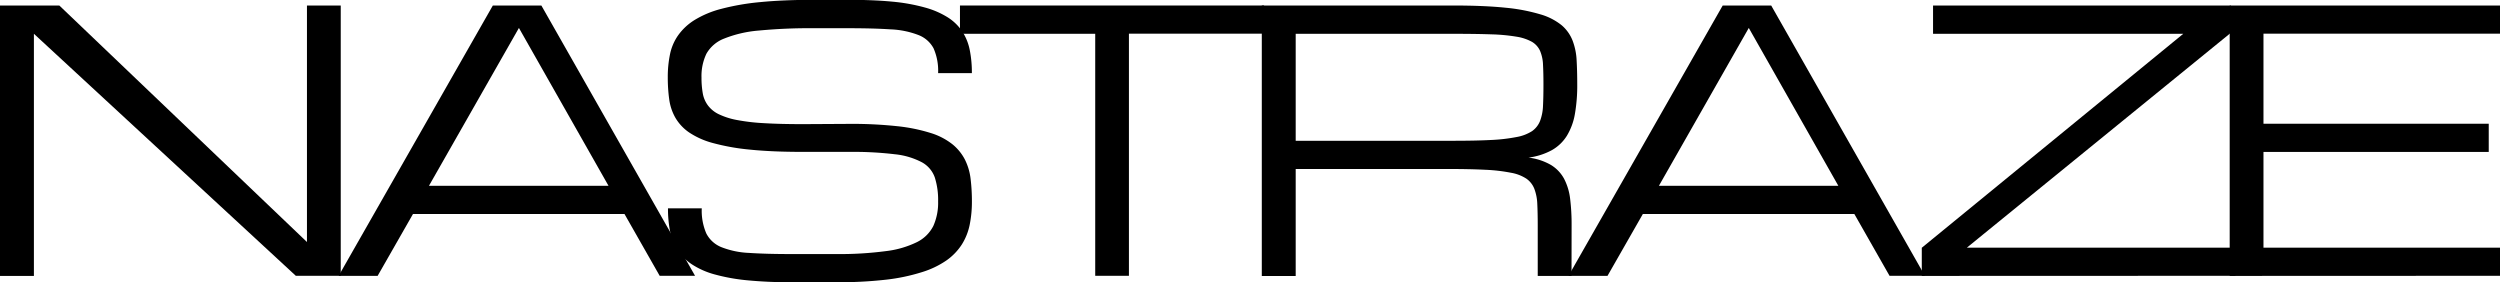
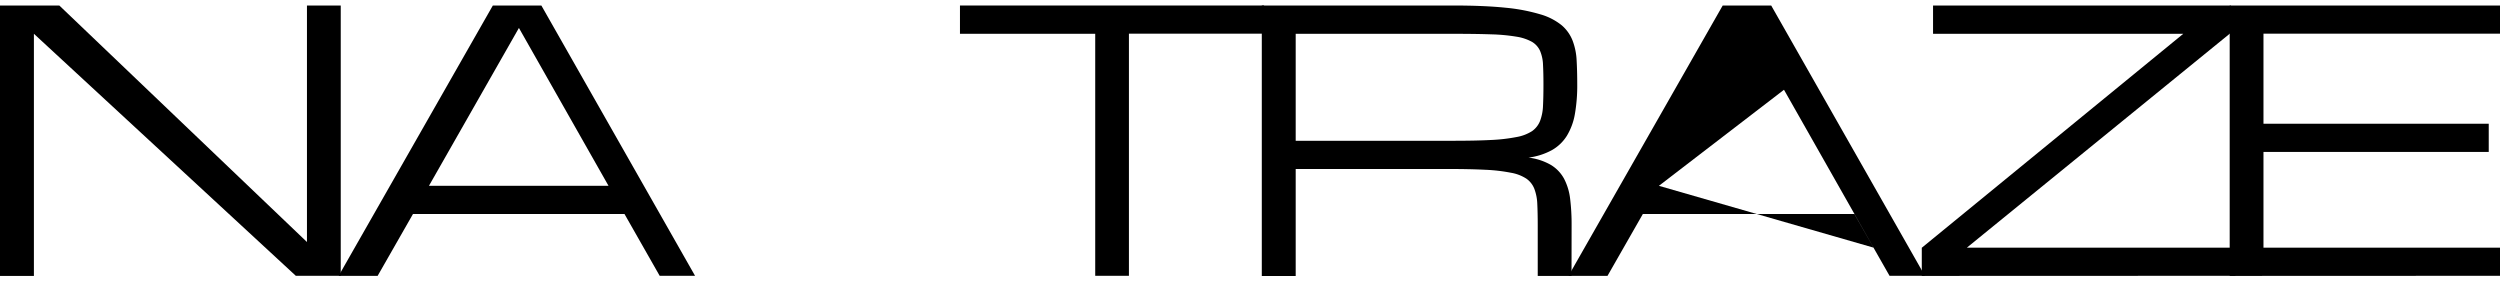
<svg xmlns="http://www.w3.org/2000/svg" id="Слой_1" data-name="Слой 1" viewBox="0 0 848 95.75">
  <path d="M88,545.72H76.5V454H96.62l84,80.22V454h11.46v91.68H176.84L88,463.59Z" transform="translate(-76.5 -452.13)" />
  <path d="M288.32,524.71H216.59l-12,21H191.36L243.67,454h16.46l52.13,91.68h-12Zm-5.41-9.55-30.39-53.55L222,515.16Z" transform="translate(-76.5 -452.13)" />
-   <path d="M364.62,494.15a143.59,143.59,0,0,1,16.18.78,57.81,57.81,0,0,1,11.37,2.31,22.58,22.58,0,0,1,7.37,3.81,16.36,16.36,0,0,1,4.24,5.18,19.54,19.54,0,0,1,1.94,6.51,62.89,62.89,0,0,1,.45,7.79,38.94,38.94,0,0,1-.75,7.82,20,20,0,0,1-2.65,6.68,19.56,19.56,0,0,1-5.2,5.41,30.21,30.21,0,0,1-8.35,4A64.27,64.27,0,0,1,377,547a140,140,0,0,1-16.69.86H345a150,150,0,0,1-15-.65,64.45,64.45,0,0,1-11.1-2,27,27,0,0,1-7.7-3.41,17.37,17.37,0,0,1-4.87-4.83,17.76,17.76,0,0,1-2.53-6.33,39.51,39.51,0,0,1-.72-7.85h11.46a19.41,19.41,0,0,0,1.55,8.55,9.88,9.88,0,0,0,5.14,4.64,28.94,28.94,0,0,0,9.4,1.94q5.82.39,14.41.39h15.28a119.56,119.56,0,0,0,16.66-1,32.62,32.62,0,0,0,10.56-3.06,12.32,12.32,0,0,0,5.56-5.5,19.27,19.27,0,0,0,1.61-8.27,25.36,25.36,0,0,0-1.11-8.11,9.43,9.43,0,0,0-4.35-5.17,25,25,0,0,0-9.17-2.74,118.39,118.39,0,0,0-15.46-.81H348.86q-10.5,0-18-.77a74.27,74.27,0,0,1-12.57-2.24,26.88,26.88,0,0,1-8.12-3.64,15.61,15.61,0,0,1-4.62-5,17.21,17.21,0,0,1-2.06-6.24,53.63,53.63,0,0,1-.48-7.43,37.92,37.92,0,0,1,.75-7.76,17.11,17.11,0,0,1,2.77-6.47,19.4,19.4,0,0,1,5.55-5.17,33.07,33.07,0,0,1,9.05-3.79,81.6,81.6,0,0,1,13.28-2.3q7.75-.76,18.26-.77h11.46q8.61,0,15.05.62a62.79,62.79,0,0,1,11.1,2,28.82,28.82,0,0,1,7.73,3.35,16.55,16.55,0,0,1,4.9,4.77,17.94,17.94,0,0,1,2.53,6.3,39.13,39.13,0,0,1,.72,7.82H394.71a18.88,18.88,0,0,0-1.55-8.42A9.79,9.79,0,0,0,388,464a29.42,29.42,0,0,0-9.43-1.91q-5.85-.39-14.45-.39H352.68a182.36,182.36,0,0,0-18.86.8,40.53,40.53,0,0,0-11.7,2.72,11.75,11.75,0,0,0-6,5.13,17.47,17.47,0,0,0-1.67,8.06,30.09,30.09,0,0,0,.42,5.31,9.67,9.67,0,0,0,1.7,4.09,10,10,0,0,0,3.61,3,24.58,24.58,0,0,0,6.15,2,68.11,68.11,0,0,0,9.34,1.1q5.52.33,13.16.33Z" transform="translate(-76.5 -452.13)" />
  <path d="M505.27,454v9.55H459.43v82.13H448V463.59H402.12V454Z" transform="translate(-76.5 -452.13)" />
  <path d="M609.56,545.72H598.1V528.53q0-4.17-.15-7.19a16.13,16.13,0,0,0-1-5.16,7.57,7.57,0,0,0-2.72-3.46,13.92,13.92,0,0,0-5.25-2,57,57,0,0,0-8.63-1q-5.22-.27-12.86-.27H516v36.29H504.5V454h64.89q10.5,0,17.7.74A61.33,61.33,0,0,1,599,457a20.5,20.5,0,0,1,7.22,3.7,13.11,13.11,0,0,1,3.7,5.2,21.53,21.53,0,0,1,1.37,6.68c.14,2.47.21,5.19.21,8.18a56.26,56.26,0,0,1-.8,10.06,21.14,21.14,0,0,1-2.72,7.37,14.23,14.23,0,0,1-5.07,4.86,22.55,22.55,0,0,1-7.94,2.54,20,20,0,0,1,7.64,2.51,12.39,12.39,0,0,1,4.42,4.65,19.6,19.6,0,0,1,2.06,6.81,72.4,72.4,0,0,1,.5,8.95ZM516,499.88h53.43q7.64,0,12.86-.27a58.52,58.52,0,0,0,8.63-1,14.26,14.26,0,0,0,5.25-2,7.68,7.68,0,0,0,2.72-3.46,16.25,16.25,0,0,0,1-5.17q.15-3,.15-7.19,0-3.88-.15-6.69a13.25,13.25,0,0,0-1-4.71,6.79,6.79,0,0,0-2.72-3.05,15.78,15.78,0,0,0-5.25-1.76,61.8,61.8,0,0,0-8.63-.8q-5.22-.18-12.86-.18H516Z" transform="translate(-76.5 -452.13)" />
-   <path d="M705.49,524.71H633.76l-12,21H608.53L660.84,454h16.45l52.14,91.68h-12Zm-5.42-9.55-30.38-53.55L639.2,515.16Z" transform="translate(-76.5 -452.13)" />
+   <path d="M705.49,524.71H633.76l-12,21H608.53L660.84,454h16.45l52.14,91.68h-12m-5.42-9.55-30.38-53.55L639.2,515.16Z" transform="translate(-76.5 -452.13)" />
  <path d="M728.37,545.72v-9.55l88.7-72.58H732.19V454h101v9.27l-89.52,72.86h91.09v9.55Z" transform="translate(-76.5 -452.13)" />
  <path d="M832.81,545.72V454H924.5v9.55H844.27v30.56h76.41v9.55H844.27v32.47H924.5v9.55Z" transform="translate(-76.5 -452.13)" />
</svg>